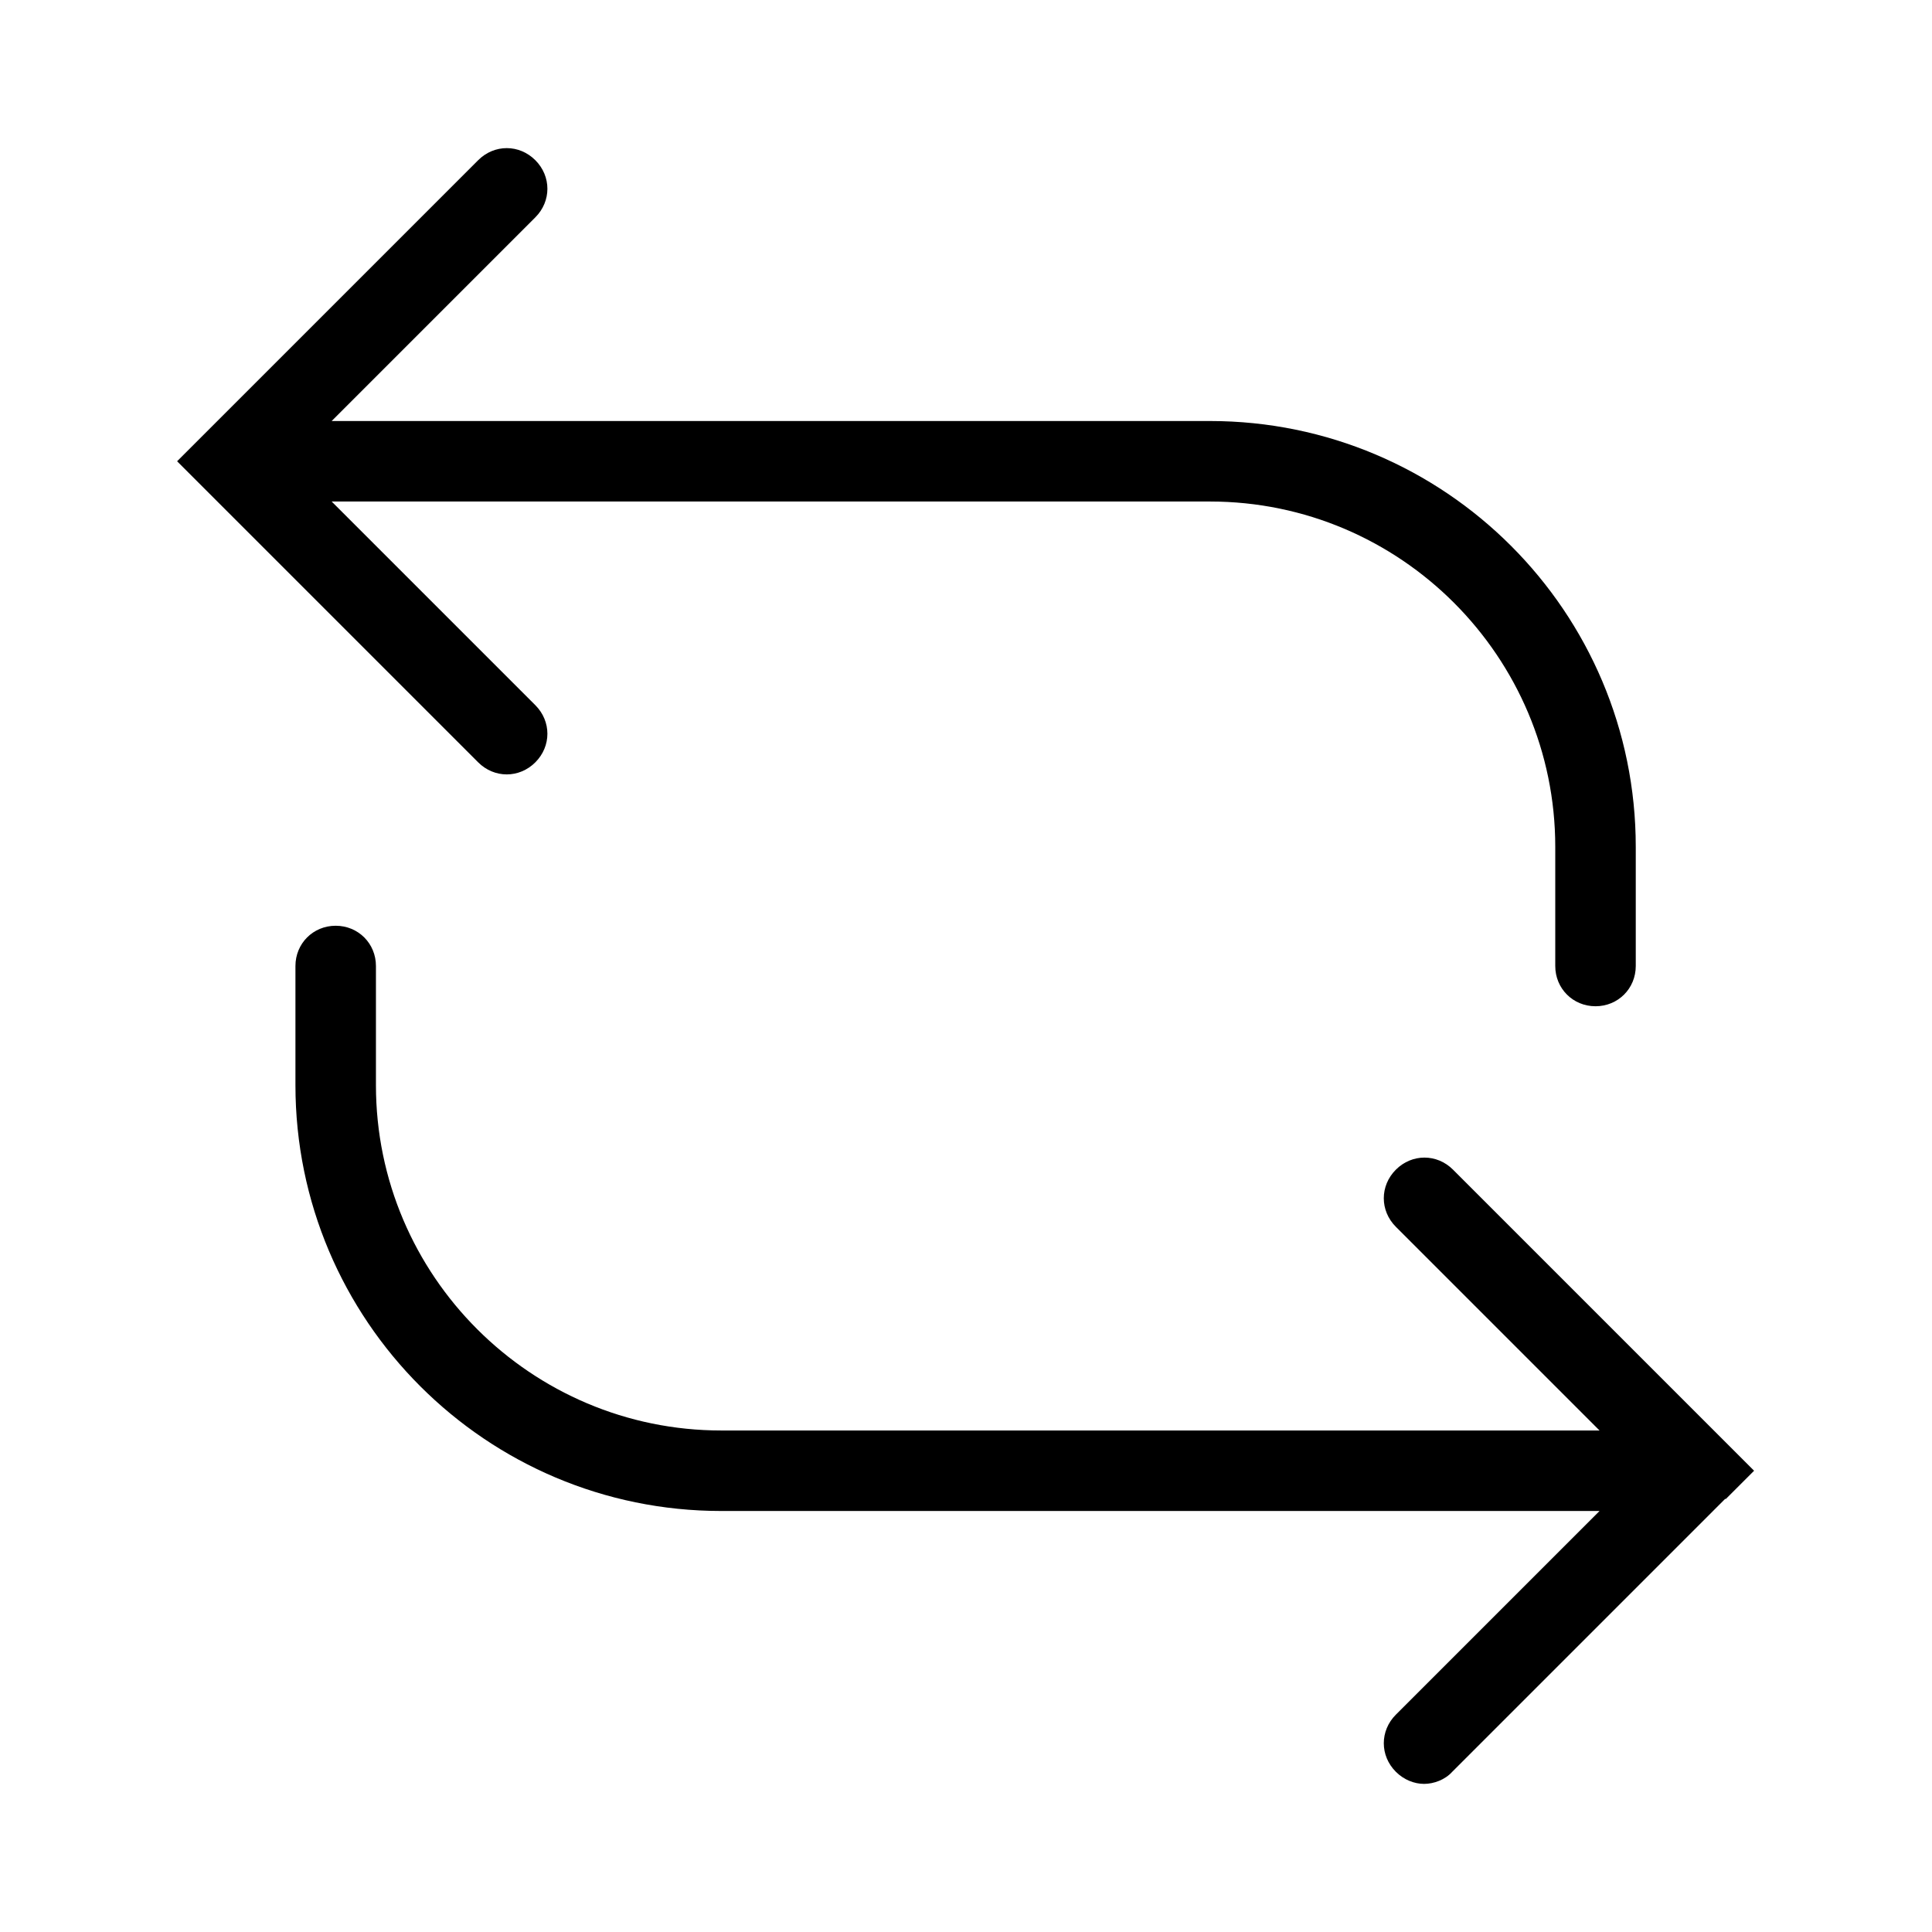
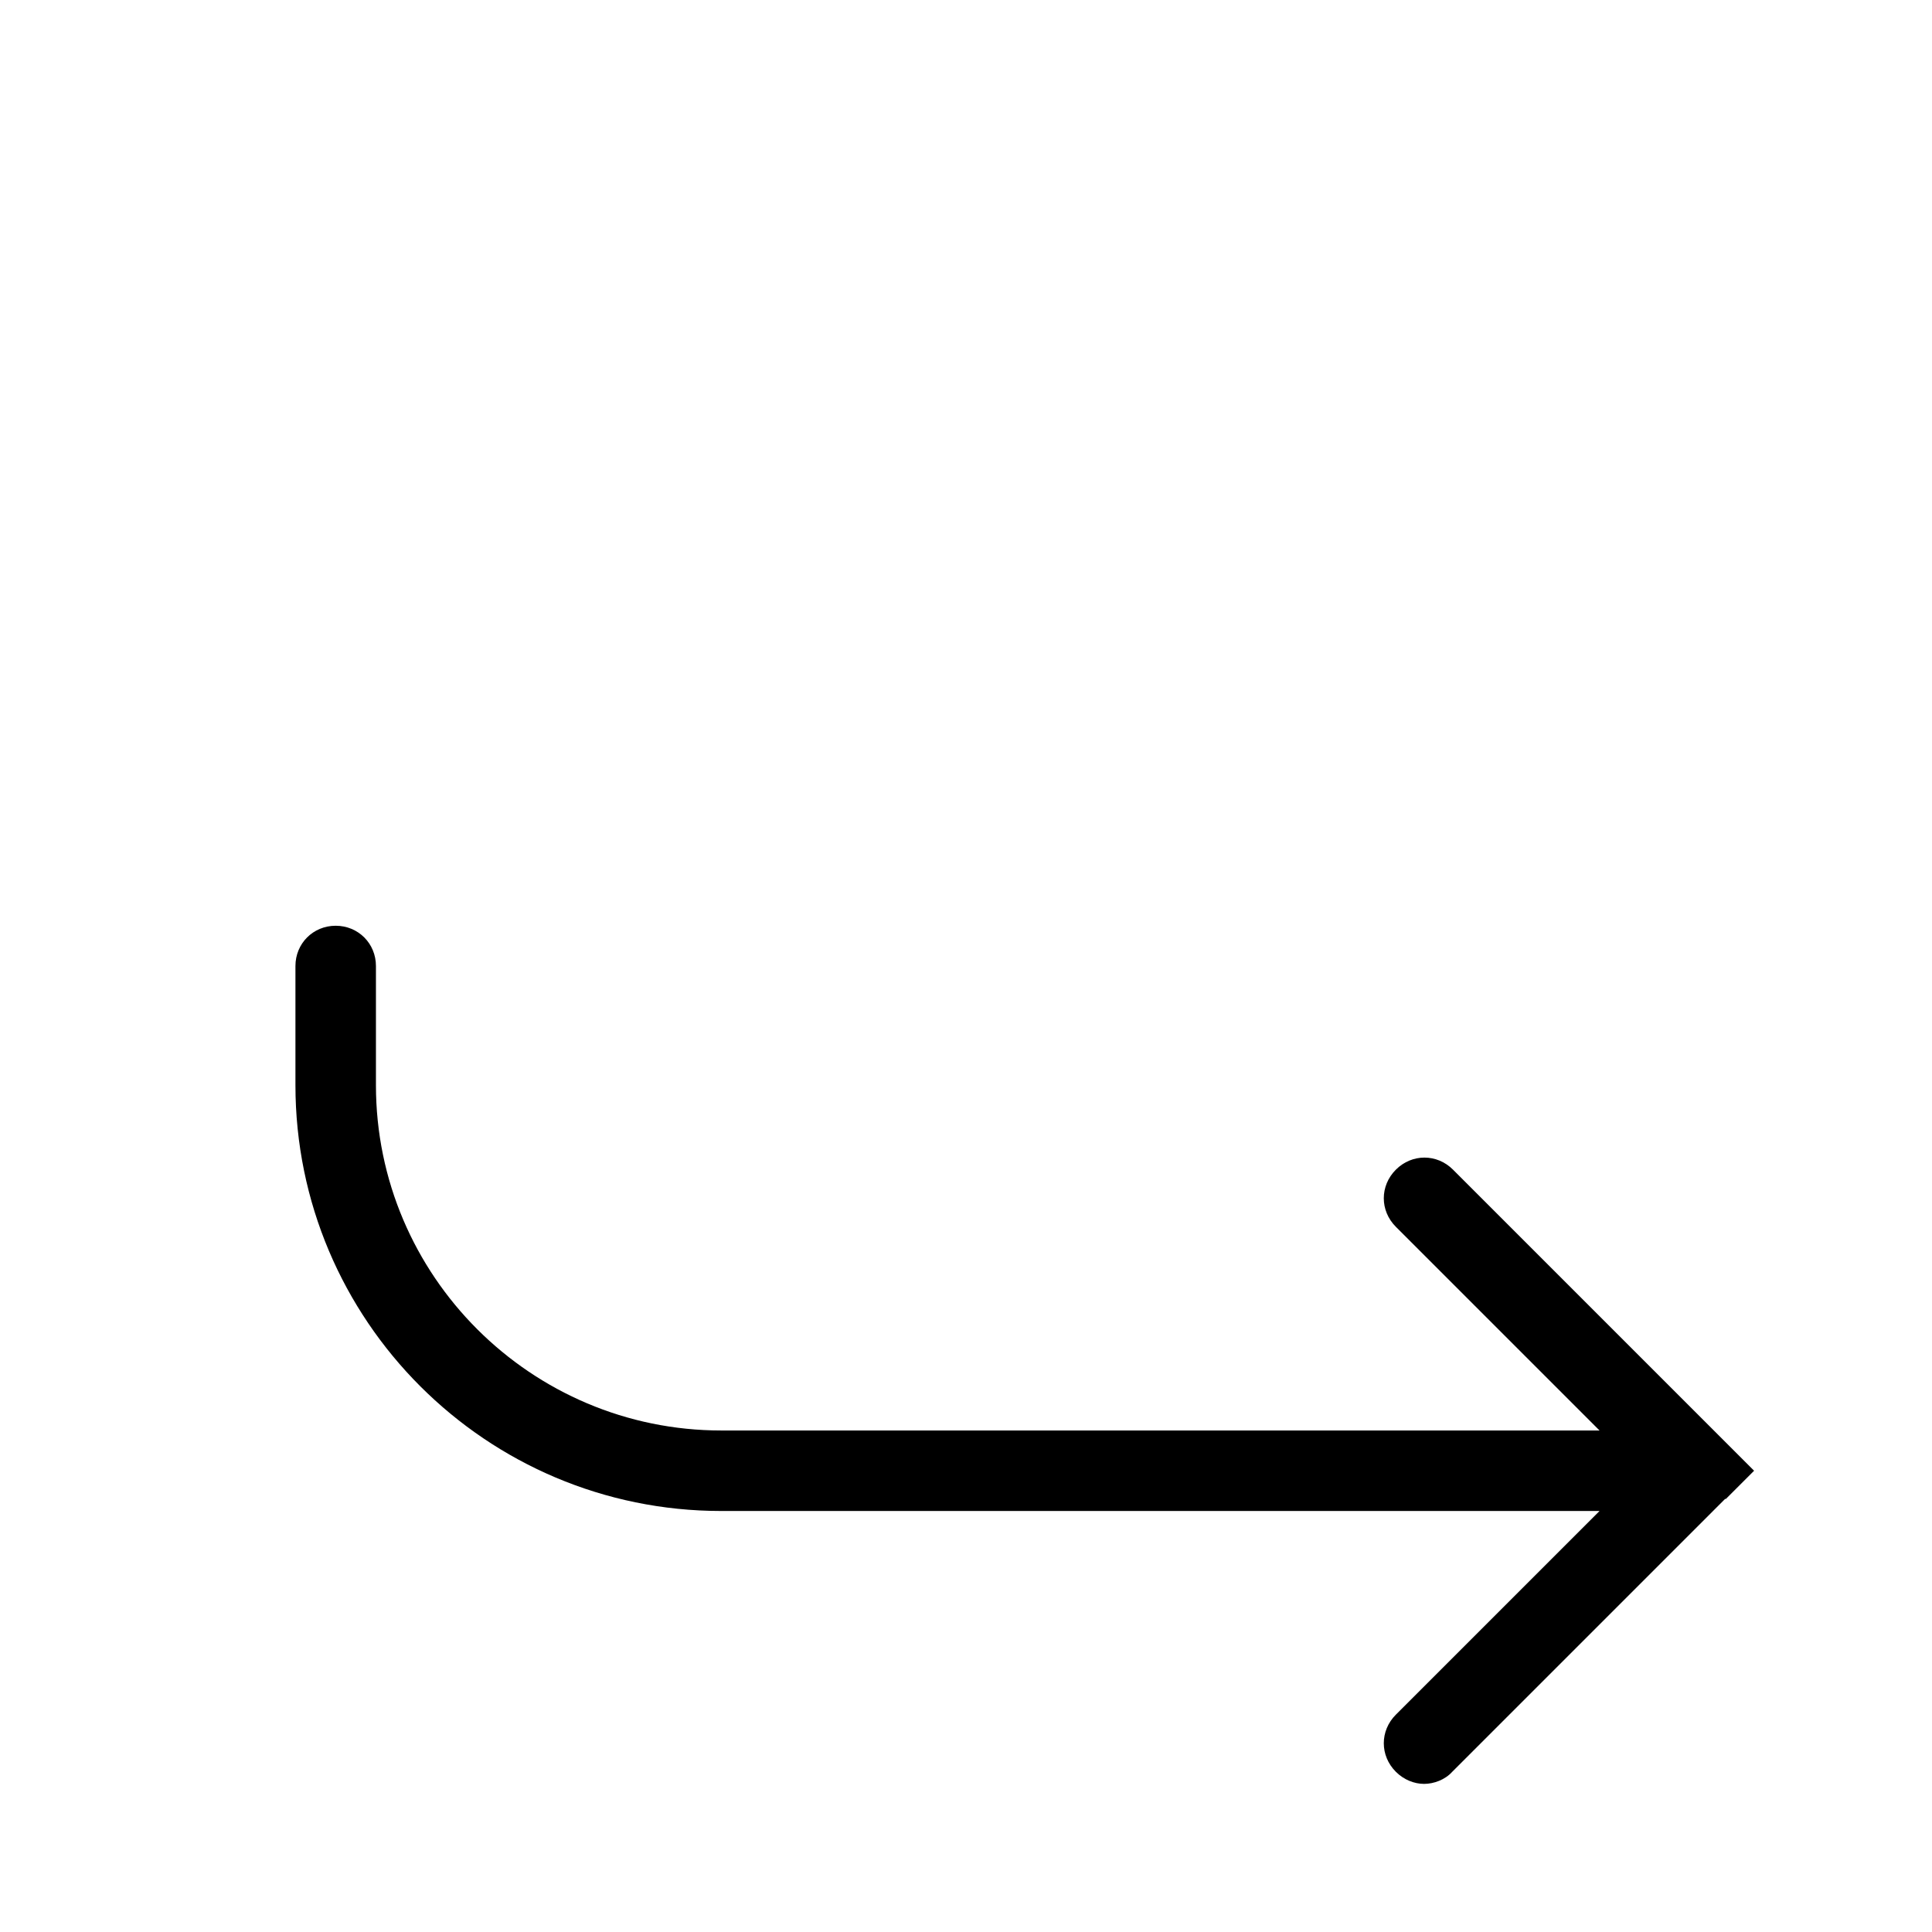
<svg xmlns="http://www.w3.org/2000/svg" viewBox="0 0 24 24" data-name="Layer 1" id="Layer_1">
-   <path d="M19.82,12.5c-.28,0-.5-.22-.5-.5v-1.48c0-2.36-1.92-4.29-4.29-4.29H4.12l2.53,2.53c.2.2.2.51,0,.71s-.51.2-.71,0l-3.74-3.74,3.74-3.74c.2-.2.51-.2.71,0s.2.51,0,.71l-2.53,2.53h10.91c2.92,0,5.29,2.37,5.29,5.29v1.48c0,.28-.22.5-.5.5Z" />
  <path d="M21.44,18.62l.35-.35-.35-.35h0s-3.39-3.39-3.39-3.39c-.2-.2-.51-.2-.71,0s-.2.51,0,.71l2.53,2.53h-10.91c-2.36,0-4.29-1.92-4.29-4.29v-1.48c0-.28-.22-.5-.5-.5s-.5.22-.5.5v1.48c0,2.92,2.37,5.29,5.29,5.29h10.91l-2.53,2.53c-.2.2-.2.51,0,.71.1.1.23.15.35.15s.26-.05.35-.15l3.39-3.39h0Z" />
</svg>